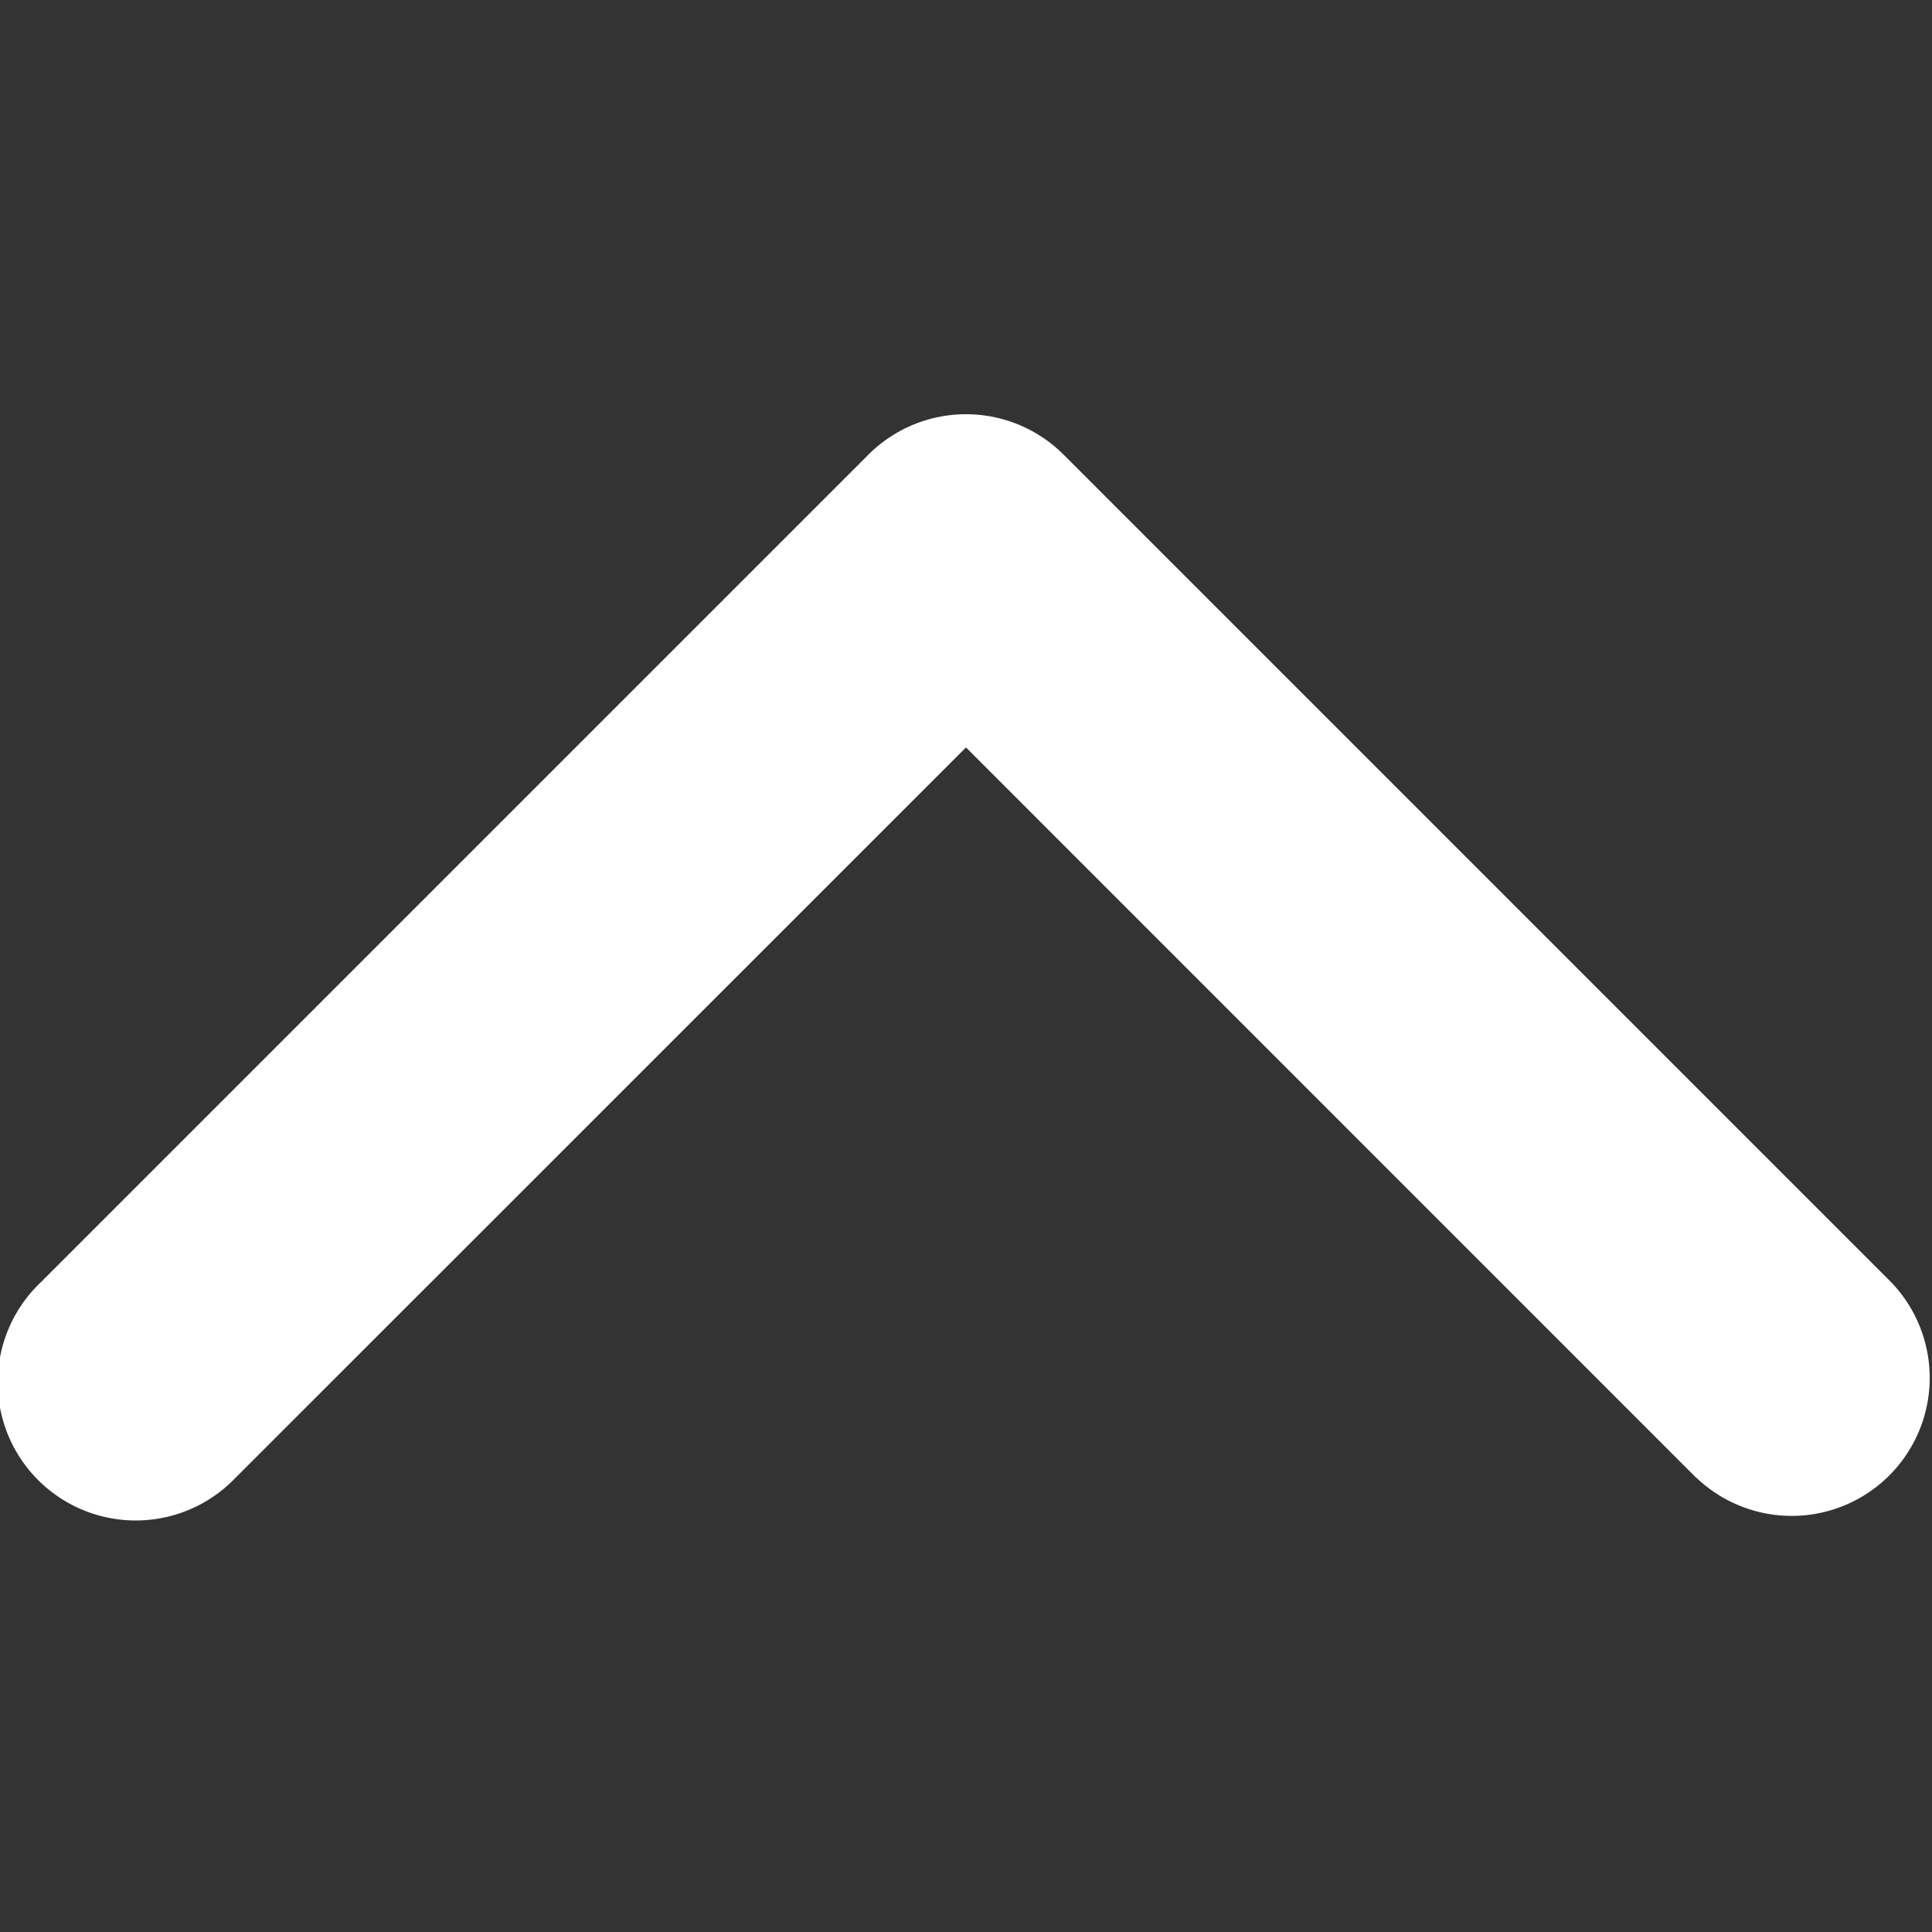
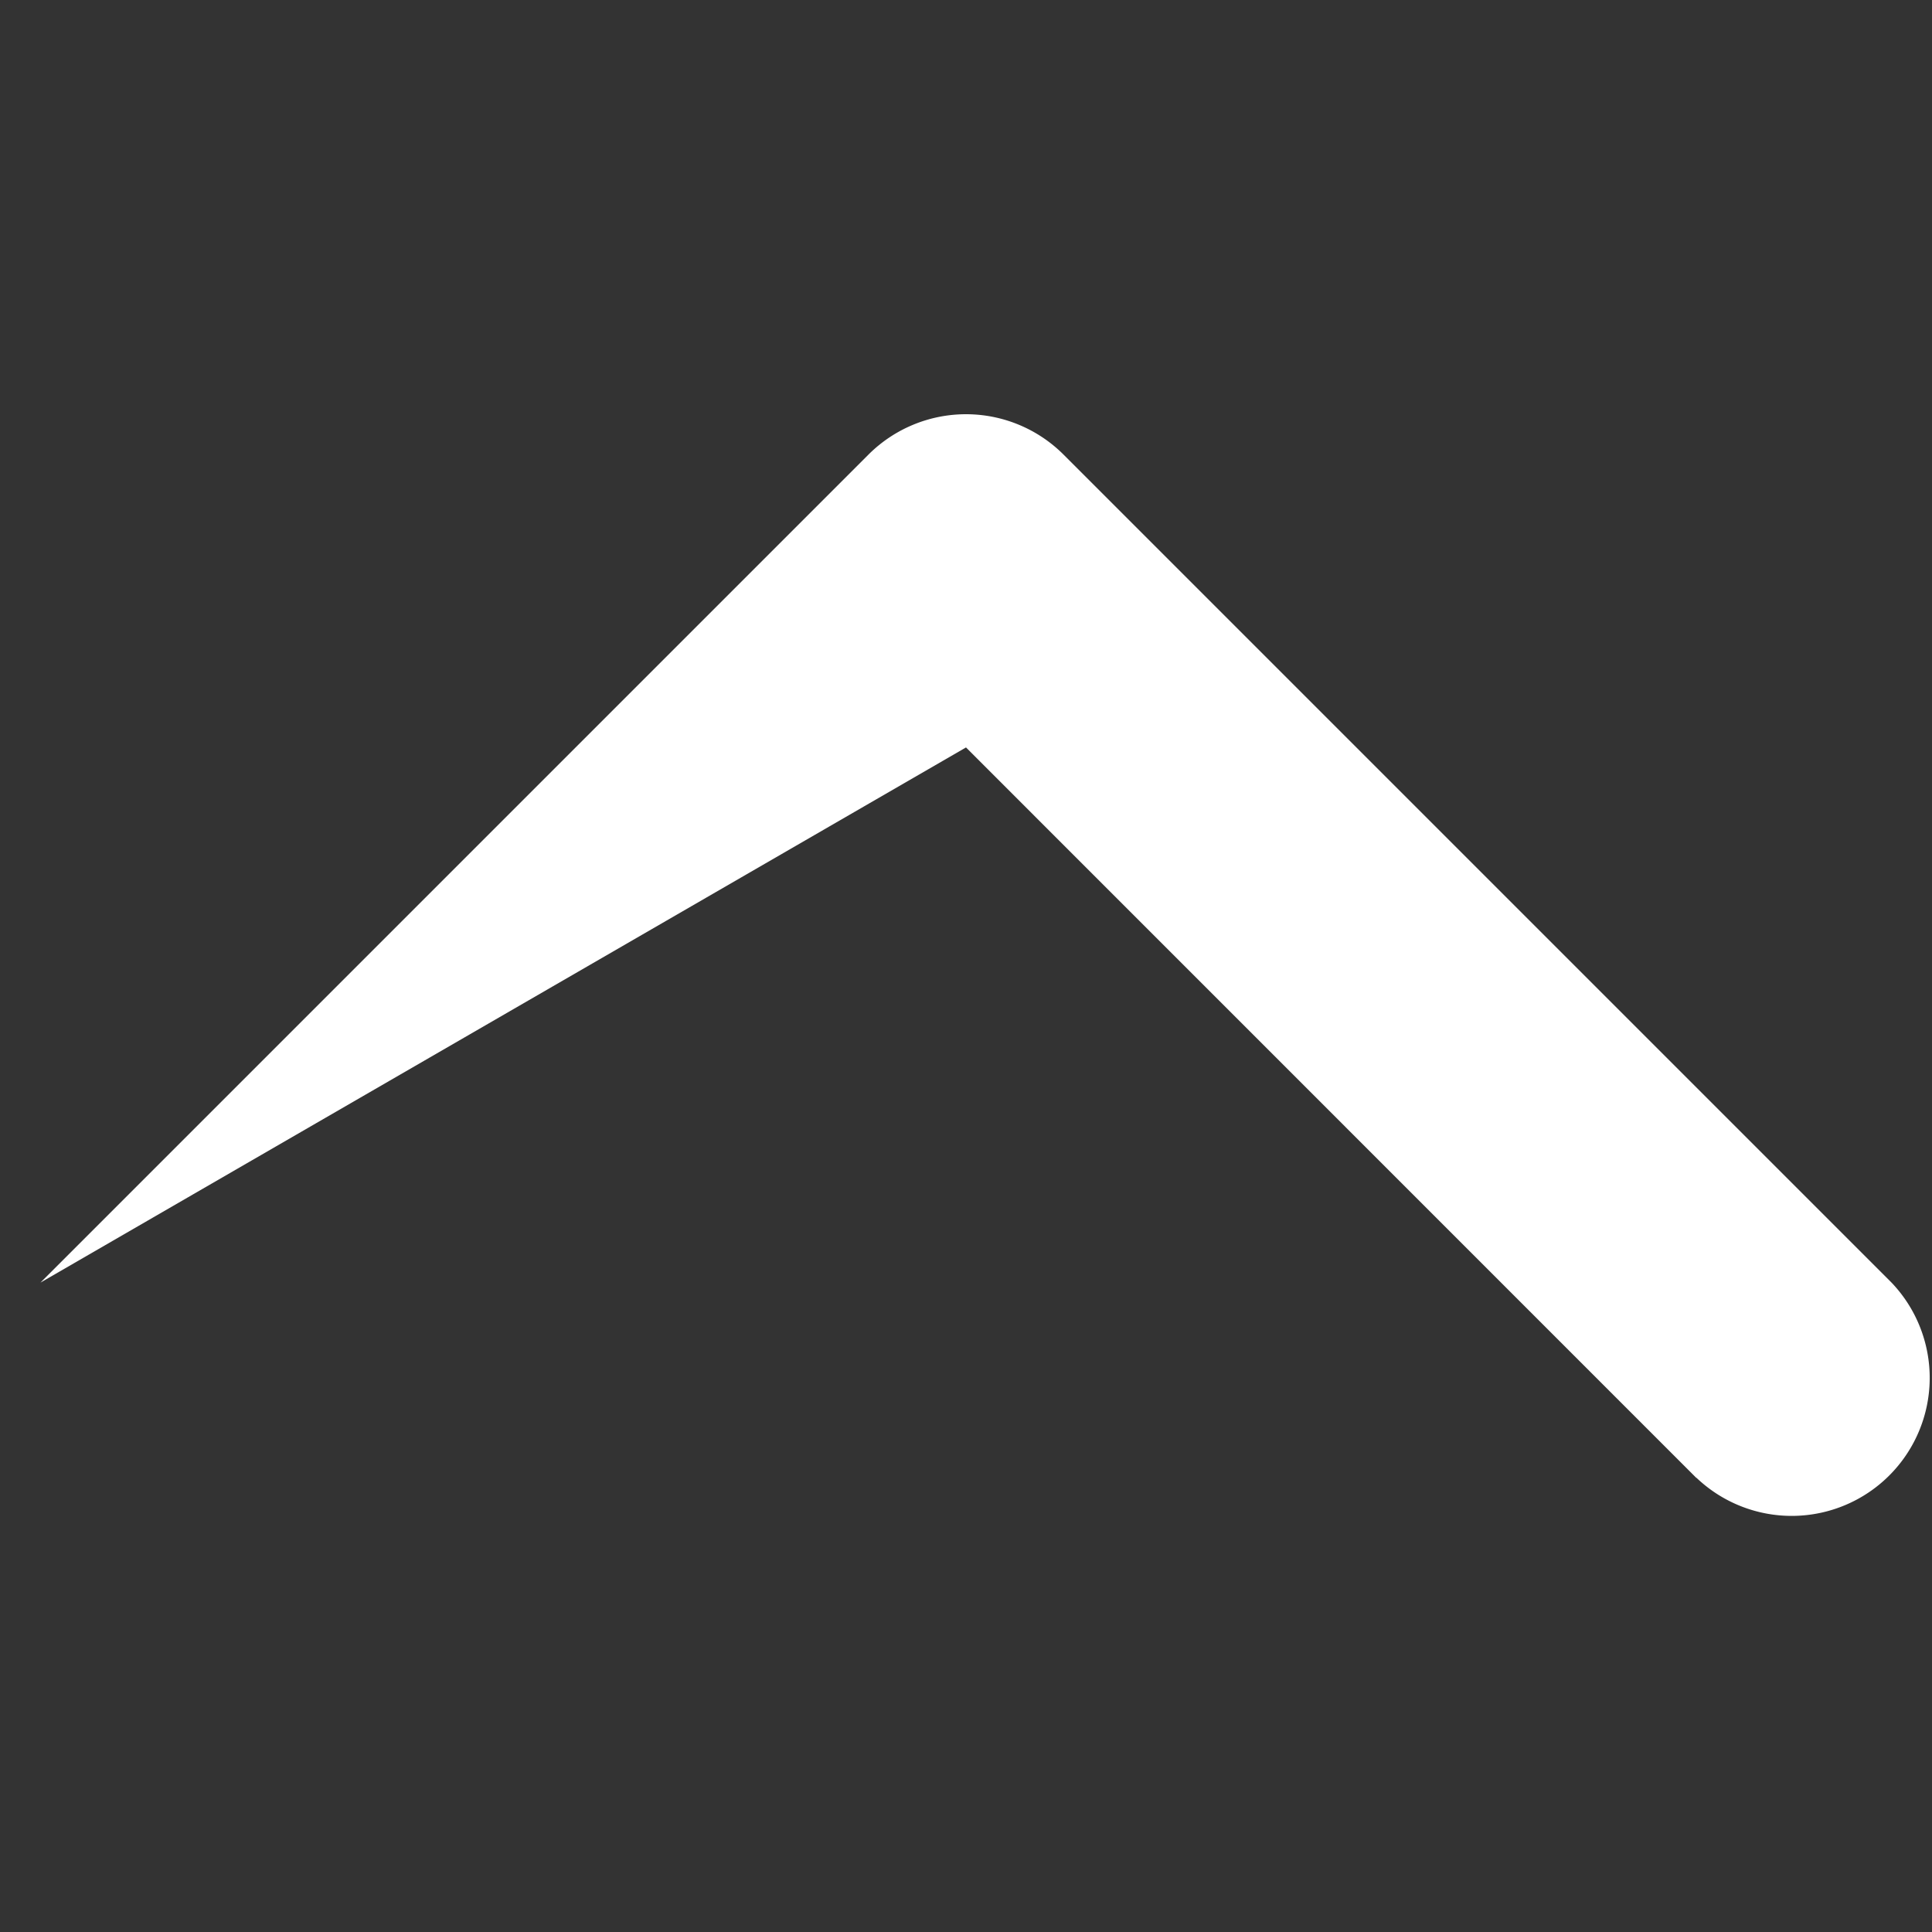
<svg xmlns="http://www.w3.org/2000/svg" width="16" height="16" viewBox="0 0 16 16">
  <rect x="0" y="0" width="16" height="16" fill="#333333" stroke="none" />
-   <path fill="#fff" fill-rule="nonzero" d="M14.049 12.238a1.143 1.143 0 0 0 1.616-1.616L8.808 3.765a1.143 1.143 0 0 0-1.616 0L.335 10.622a1.143 1.143 0 1 0 1.616 1.616L8 6.19l6.049 6.05z" />
+   <path fill="#fff" fill-rule="nonzero" d="M14.049 12.238a1.143 1.143 0 0 0 1.616-1.616L8.808 3.765a1.143 1.143 0 0 0-1.616 0L.335 10.622L8 6.19l6.049 6.05z" />
</svg>